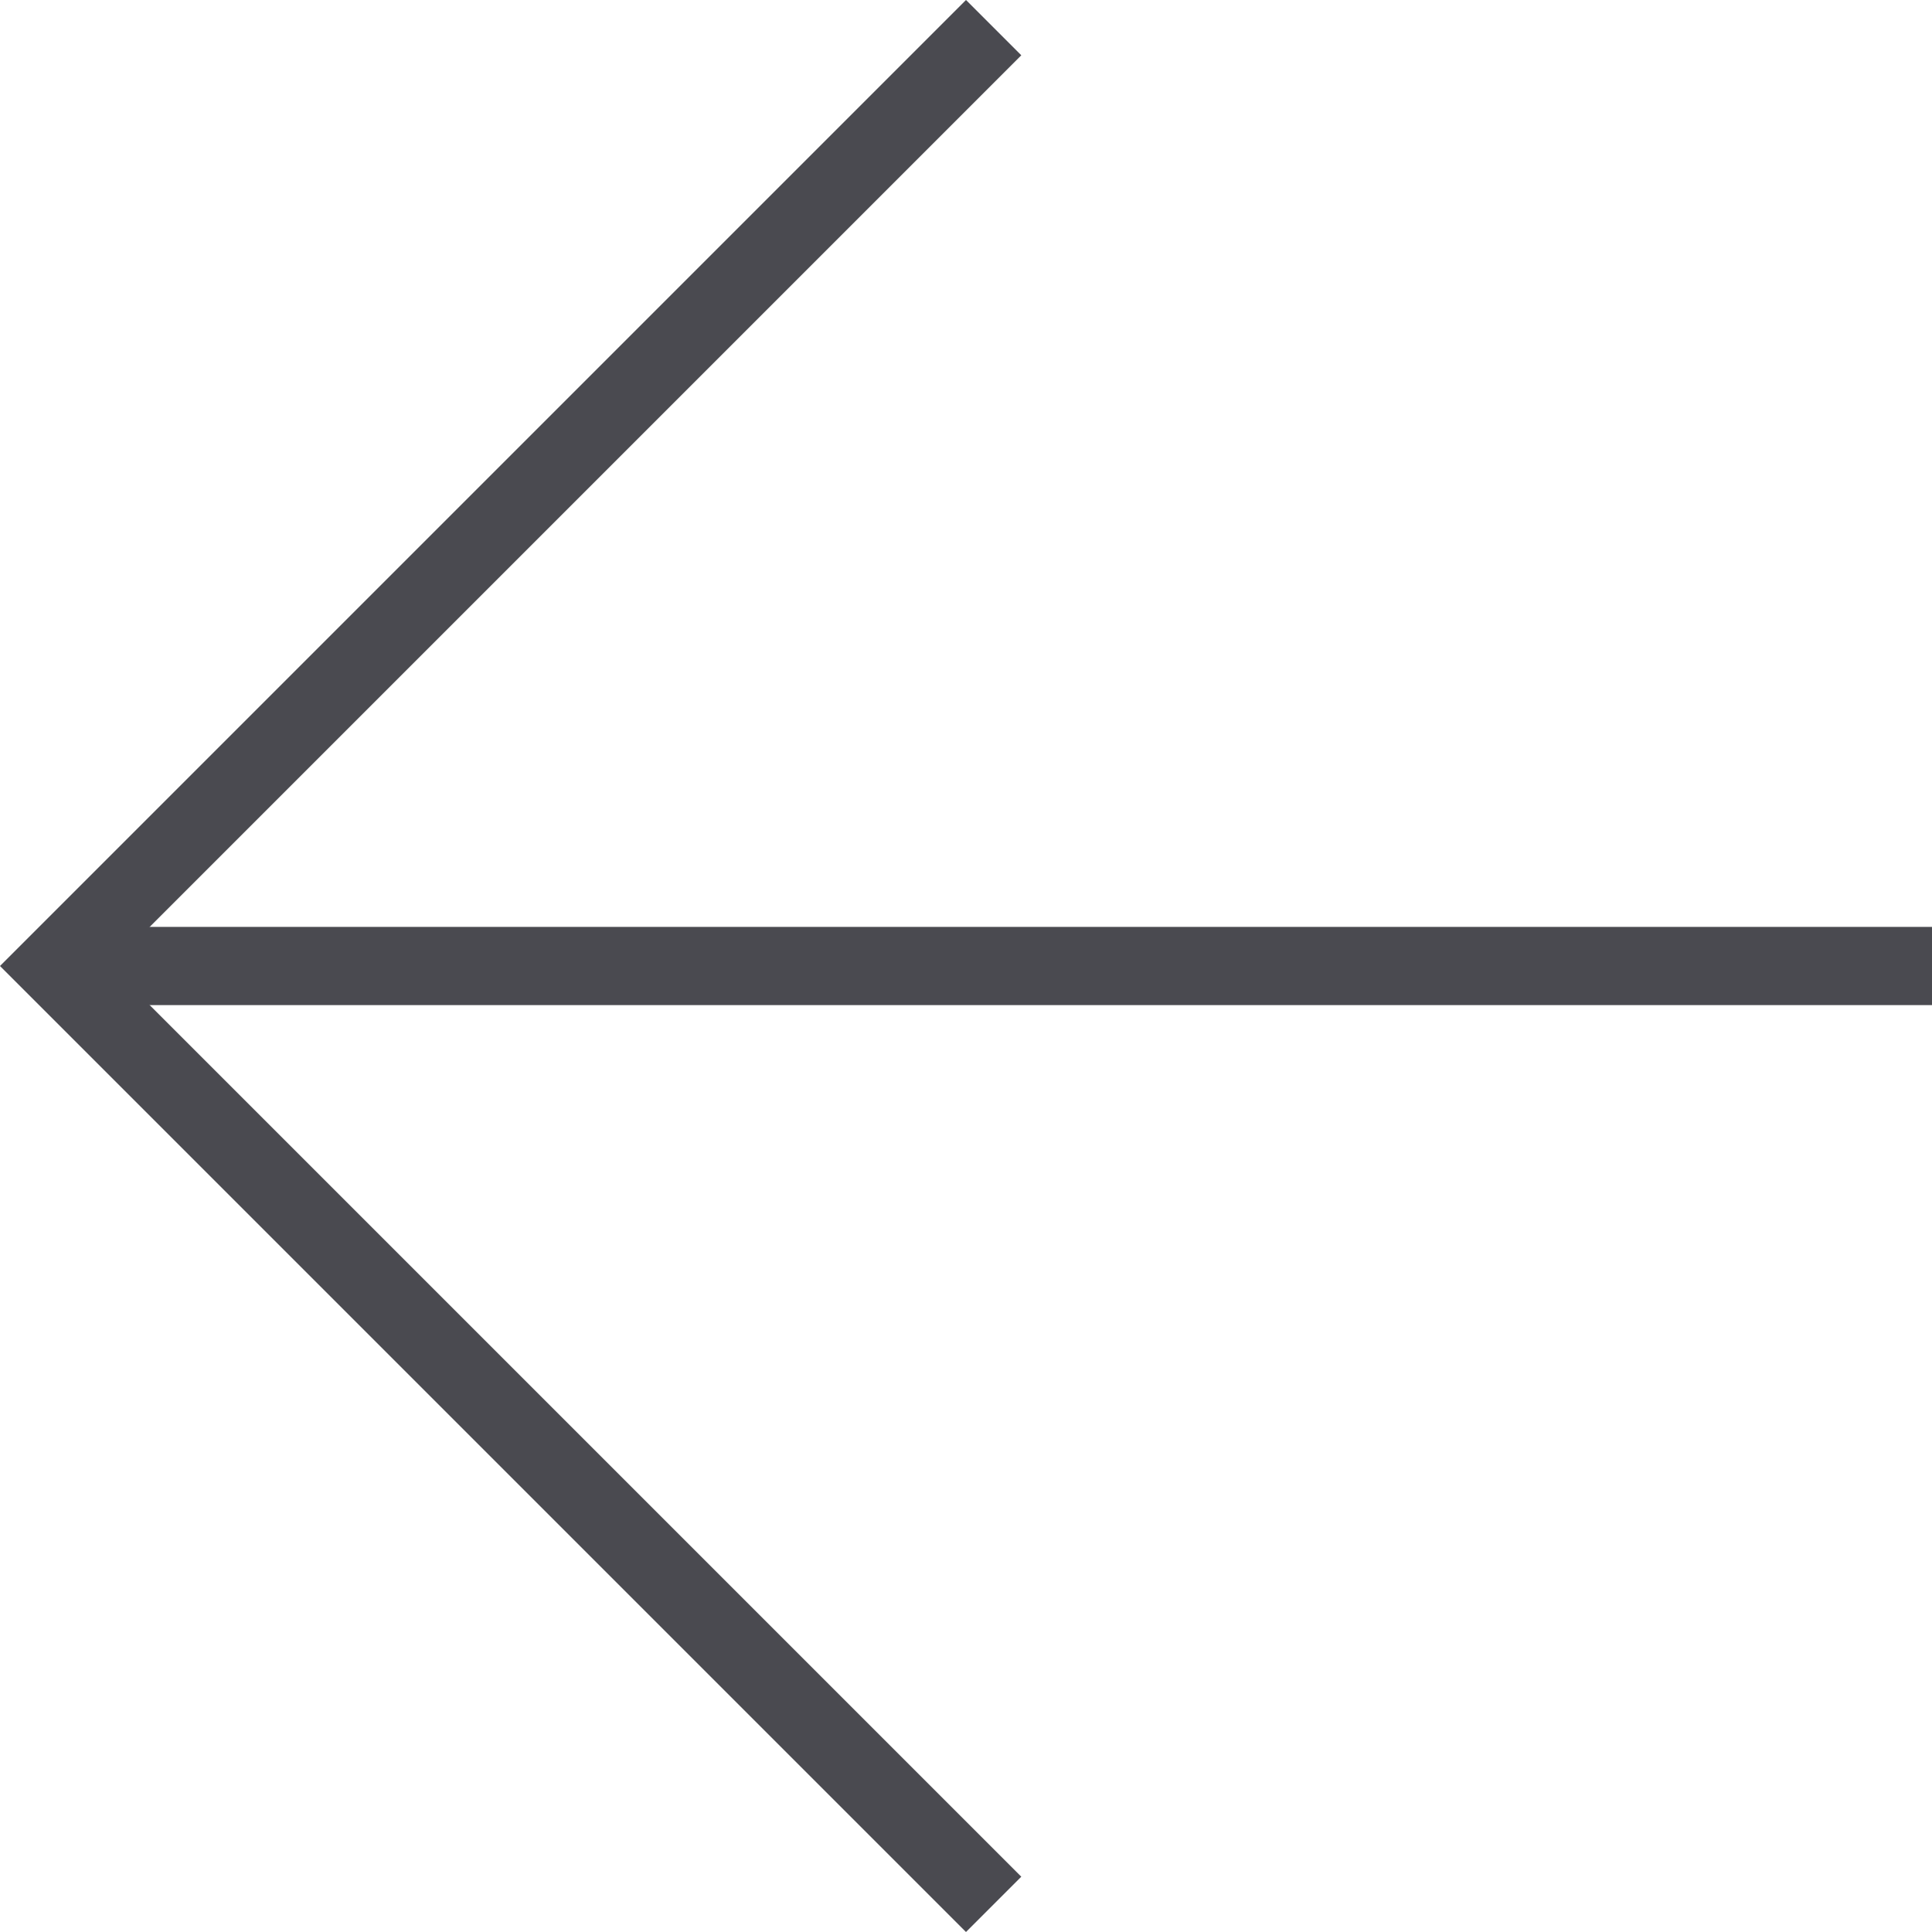
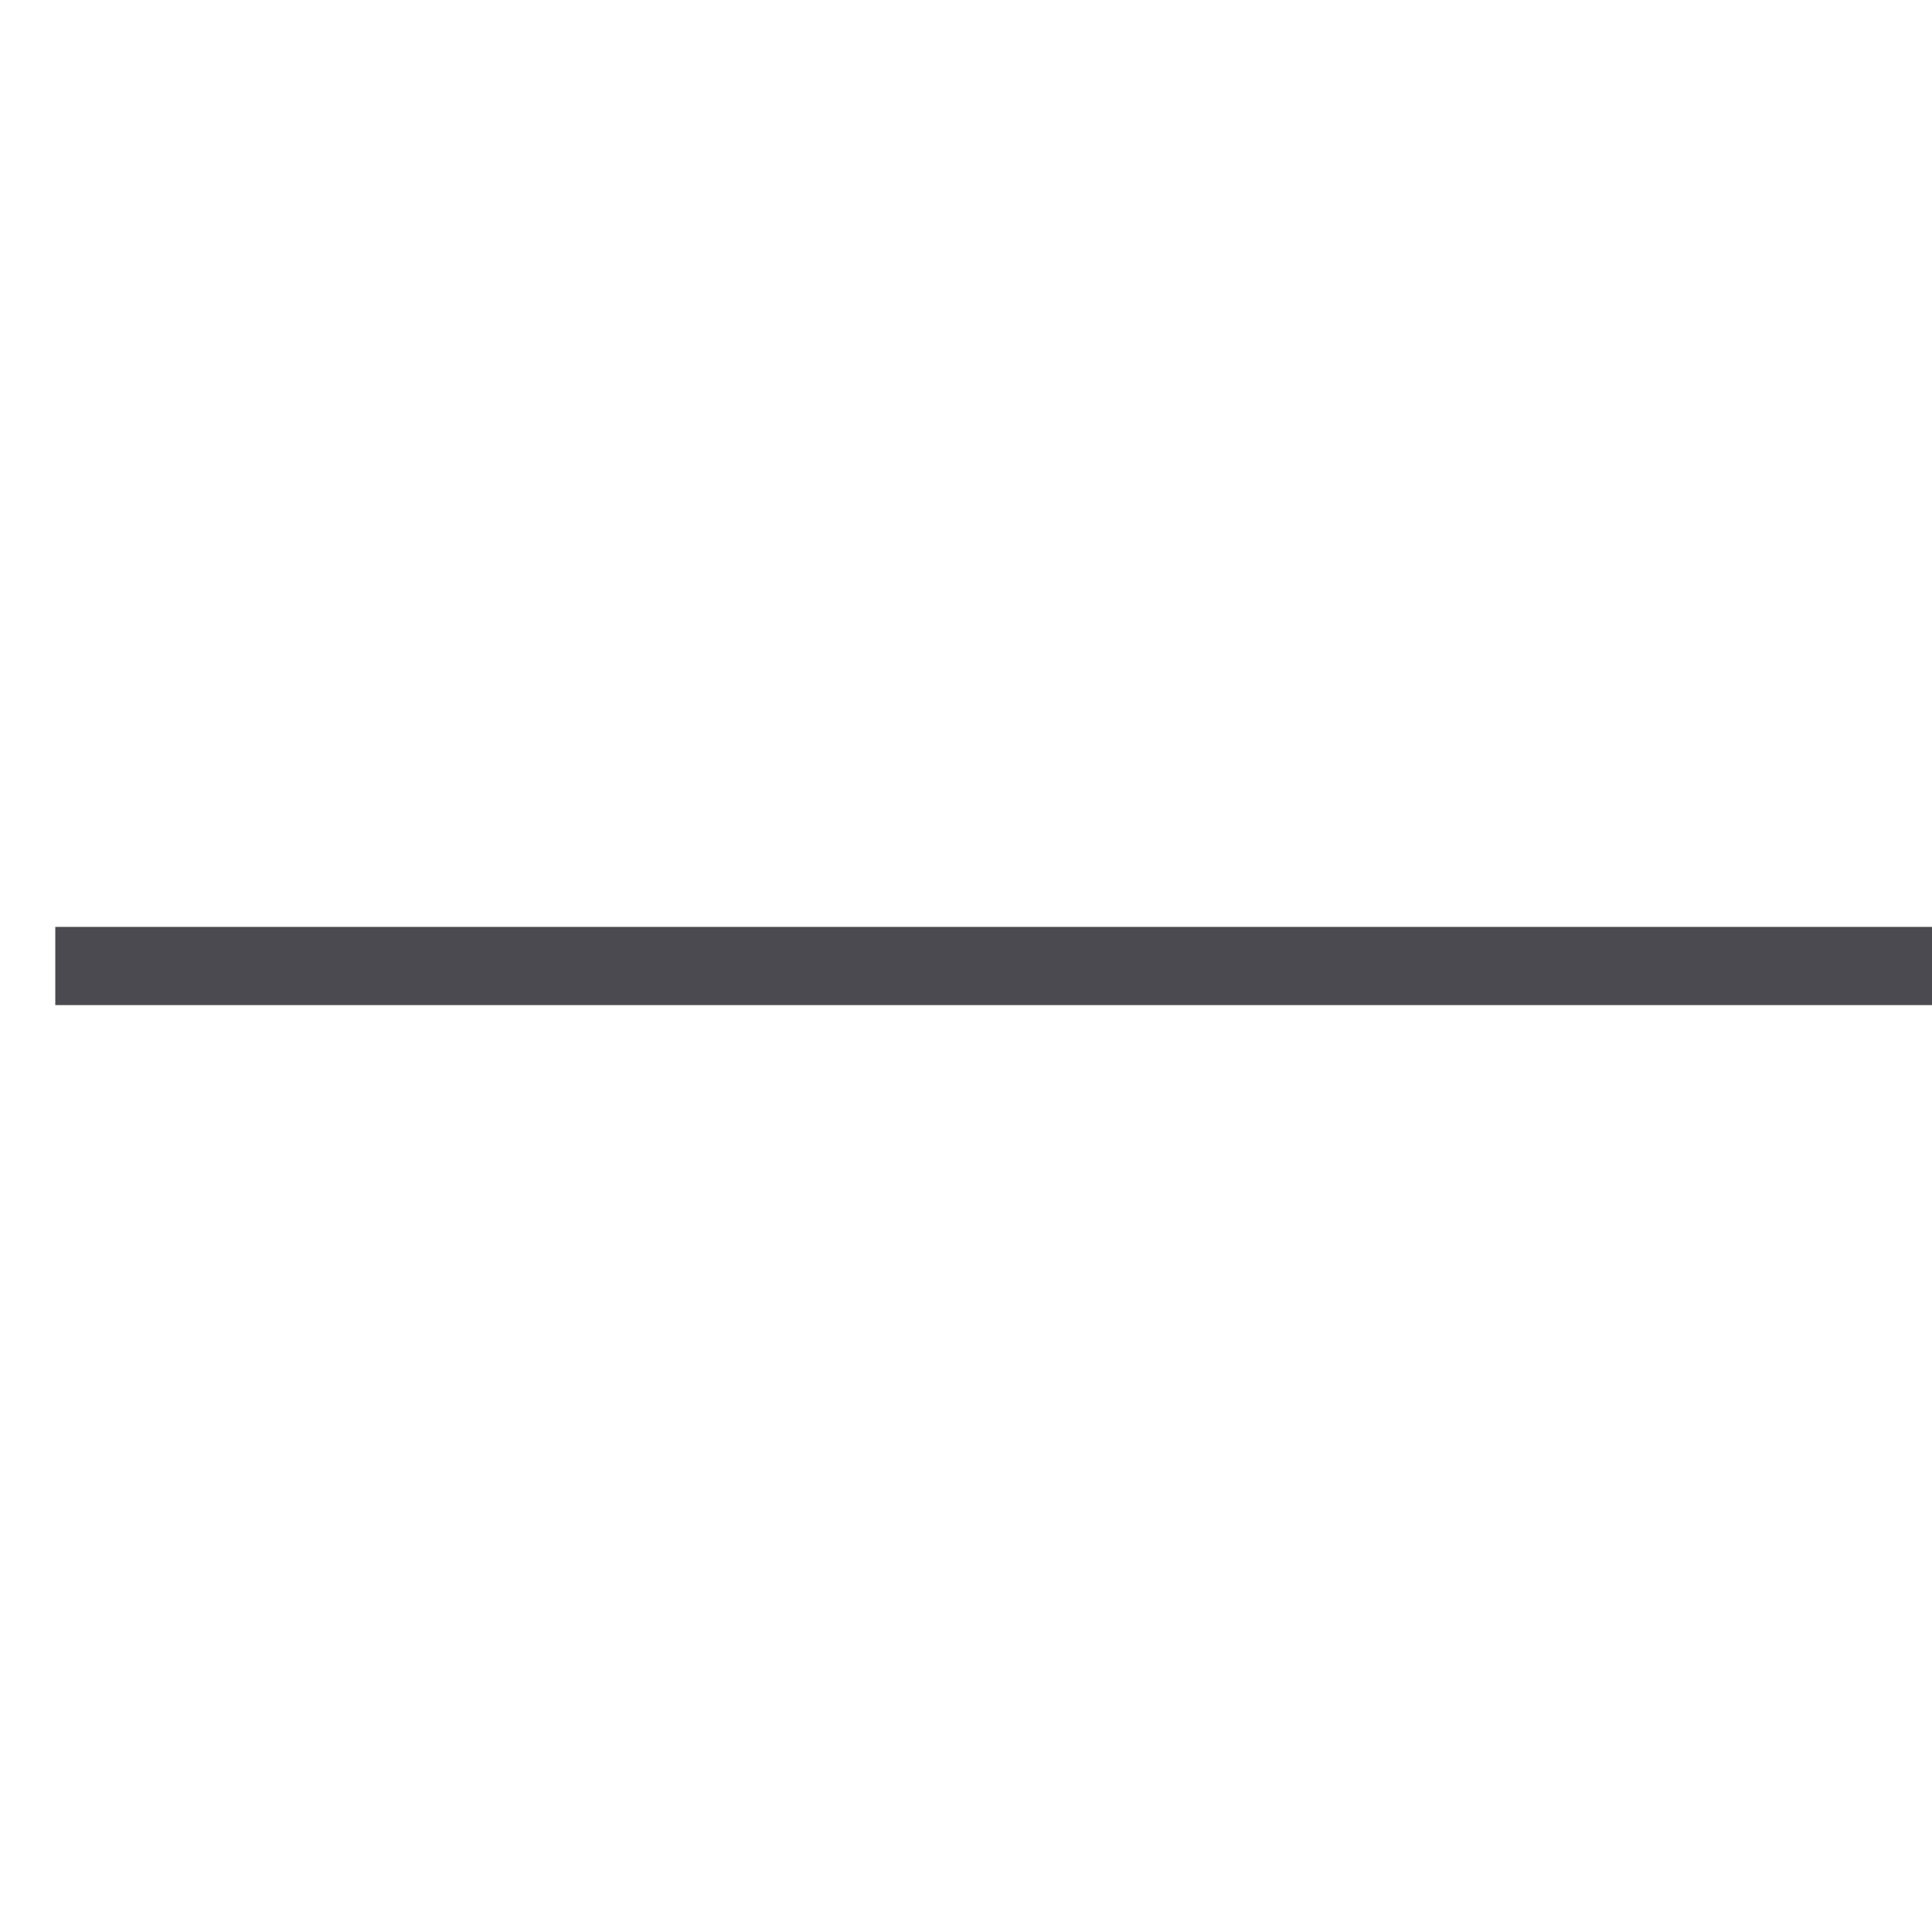
<svg xmlns="http://www.w3.org/2000/svg" width="49.414" height="49.413" viewBox="0 0 49.414 49.413">
  <g id="icon-arrow-gray" transform="translate(1644.414 973.706) rotate(180)">
-     <path id="Path_208" data-name="Path 208" d="M-1958.379,4207.883l-24,24,24,24" transform="translate(-339.379 5180.882) rotate(180)" fill="none" stroke="#4a4a50" stroke-width="2" />
    <path id="Path_209" data-name="Path 209" d="M-1982.379,4222.882h48" transform="translate(-339.379 5171.881) rotate(180)" fill="none" stroke="#4a4a50" stroke-width="2" />
  </g>
</svg>